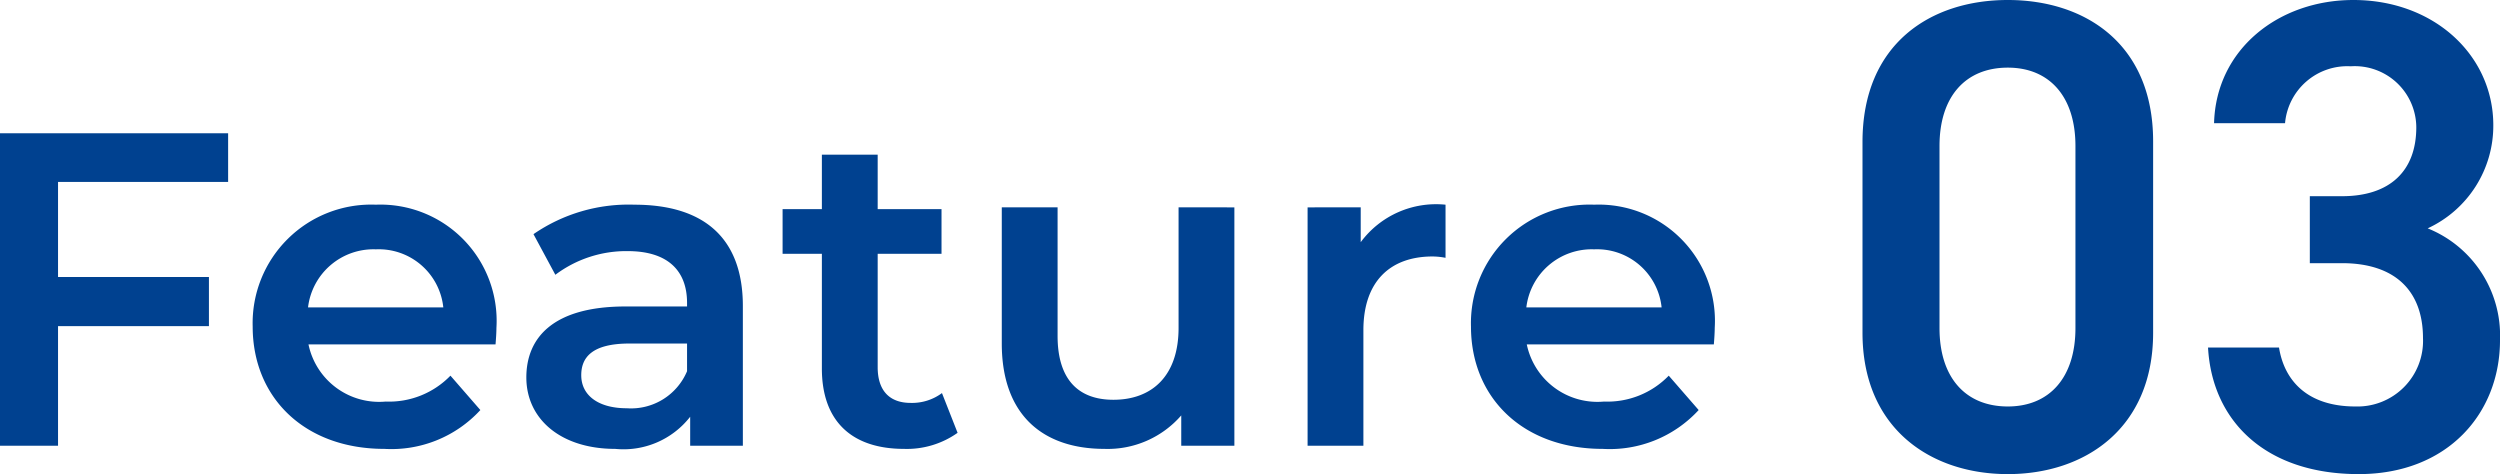
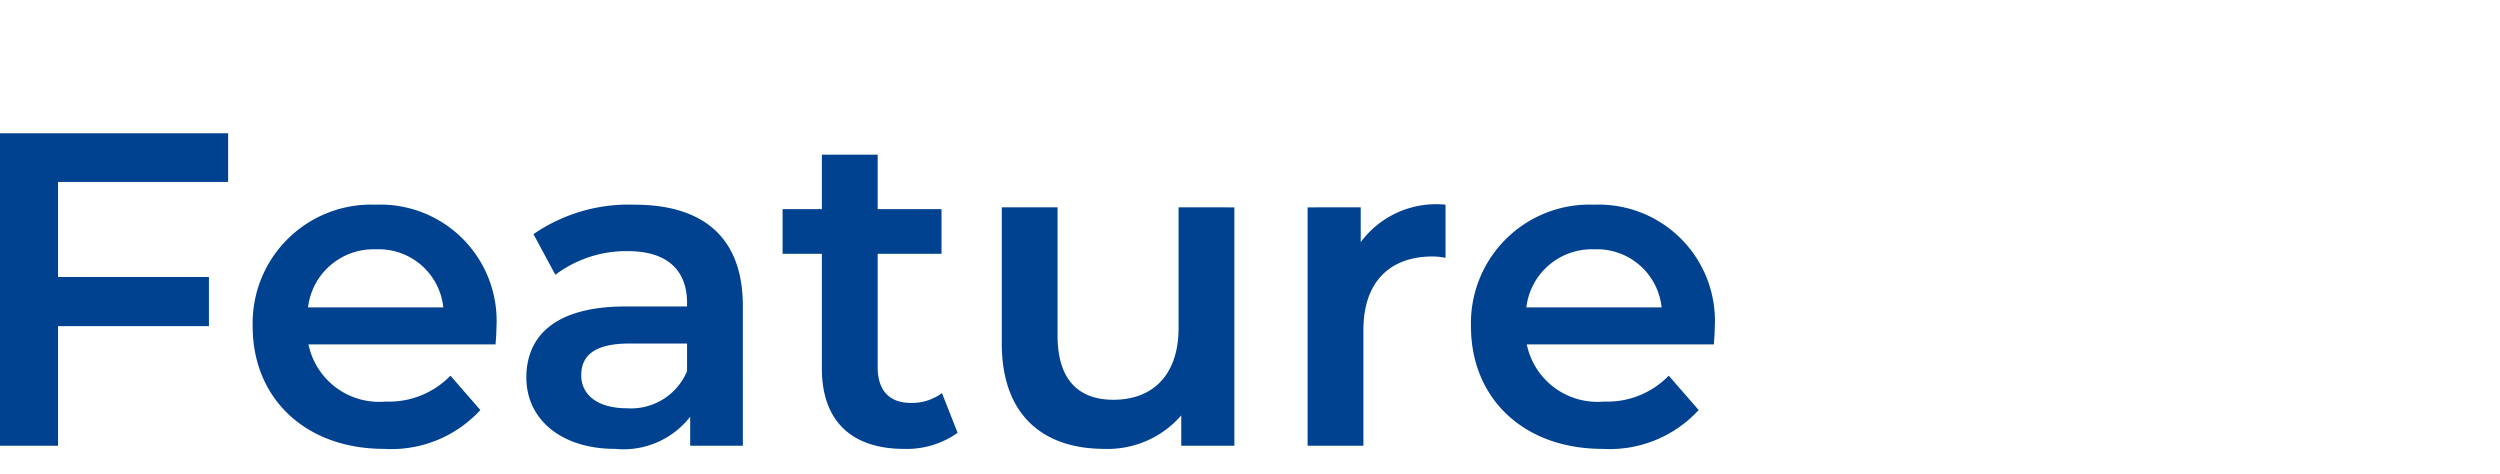
<svg xmlns="http://www.w3.org/2000/svg" width="112" height="21.24" viewBox="0 0 112 21.24">
  <g id="グループ_54014" data-name="グループ 54014" transform="translate(-242.88 -2045.03)">
-     <path id="パス_132170" data-name="パス 132170" d="M14.34-6.06v-8.58c0-4.38-3.06-6.33-6.51-6.33s-6.51,1.95-6.51,6.36v8.55C1.32-1.77,4.38.27,7.83.27S14.34-1.77,14.34-6.06Zm-3.48-8.37v8.16c0,2.22-1.17,3.51-3.03,3.51-1.89,0-3.06-1.29-3.06-3.51v-8.16c0-2.22,1.17-3.51,3.06-3.51C9.69-17.94,10.86-16.65,10.86-14.43Zm10.5,5.25H22.8c2.4,0,3.63,1.26,3.63,3.36A2.939,2.939,0,0,1,23.4-2.76c-2.13,0-3.18-1.14-3.42-2.64H16.8C16.98-2.13,19.35.27,23.55.27c3.99,0,6.33-2.73,6.33-6a5.178,5.178,0,0,0-3.24-5.01,5.064,5.064,0,0,0,2.94-4.62c0-3.12-2.64-5.61-6.27-5.61-3.33,0-6.15,2.19-6.24,5.52h3.18A2.8,2.8,0,0,1,23.19-18a2.757,2.757,0,0,1,2.94,2.73c0,1.95-1.17,3.09-3.33,3.09H21.36Z" transform="translate(325 2066)" fill="#004190" />
    <path id="パス_132169" data-name="パス 132169" d="M12.1-11.82V-14H1.88V0h2.6V-5.36h6.76v-2.2H4.48v-4.26ZM24.12-5.28a5.208,5.208,0,0,0-5.4-5.52A5.311,5.311,0,0,0,13.2-5.34c0,3.18,2.32,5.48,5.9,5.48A5.413,5.413,0,0,0,23.4-1.6L22.06-3.14a3.827,3.827,0,0,1-2.9,1.16A3.232,3.232,0,0,1,15.7-4.54h8.38C24.1-4.78,24.12-5.08,24.12-5.28ZM18.72-8.8a2.907,2.907,0,0,1,3.02,2.6H15.68A2.952,2.952,0,0,1,18.72-8.8Zm11.58-2a7.509,7.509,0,0,0-4.52,1.32l.98,1.82A5.287,5.287,0,0,1,30-8.72c1.78,0,2.66.86,2.66,2.32v.16H29.9c-3.24,0-4.44,1.4-4.44,3.18,0,1.86,1.54,3.2,3.98,3.2A3.785,3.785,0,0,0,32.8-1.3V0h2.36V-6.26C35.16-9.34,33.38-10.8,30.3-10.8Zm-.34,9.12c-1.28,0-2.04-.58-2.04-1.48,0-.78.46-1.42,2.16-1.42h2.58v1.24A2.722,2.722,0,0,1,29.96-1.68Zm14.12-.68a2.248,2.248,0,0,1-1.4.44c-.96,0-1.48-.56-1.48-1.6V-8.6h2.86v-2H41.2v-2.44H38.7v2.44H36.94v2H38.7v5.14c0,2.36,1.34,3.6,3.68,3.6a3.928,3.928,0,0,0,2.4-.72Zm10.6-8.32v5.4c0,2.14-1.18,3.22-2.92,3.22-1.58,0-2.5-.92-2.5-2.86v-5.76h-2.5v6.1c0,3.22,1.86,4.72,4.6,4.72a4.363,4.363,0,0,0,3.44-1.5V0h2.38V-10.68Zm8.16,1.56v-1.56H60.46V0h2.5V-5.18c0-2.18,1.2-3.3,3.1-3.3a3.174,3.174,0,0,1,.58.06V-10.8A4.2,4.2,0,0,0,62.84-9.12ZM78.7-5.28a5.208,5.208,0,0,0-5.4-5.52,5.311,5.311,0,0,0-5.52,5.46c0,3.18,2.32,5.48,5.9,5.48a5.413,5.413,0,0,0,4.3-1.74L76.64-3.14a3.827,3.827,0,0,1-2.9,1.16,3.232,3.232,0,0,1-3.46-2.56h8.38C78.68-4.78,78.7-5.08,78.7-5.28ZM73.3-8.8a2.907,2.907,0,0,1,3.02,2.6H70.26A2.952,2.952,0,0,1,73.3-8.8Z" transform="translate(241 2065)" fill="#004190" />
  </g>
</svg>